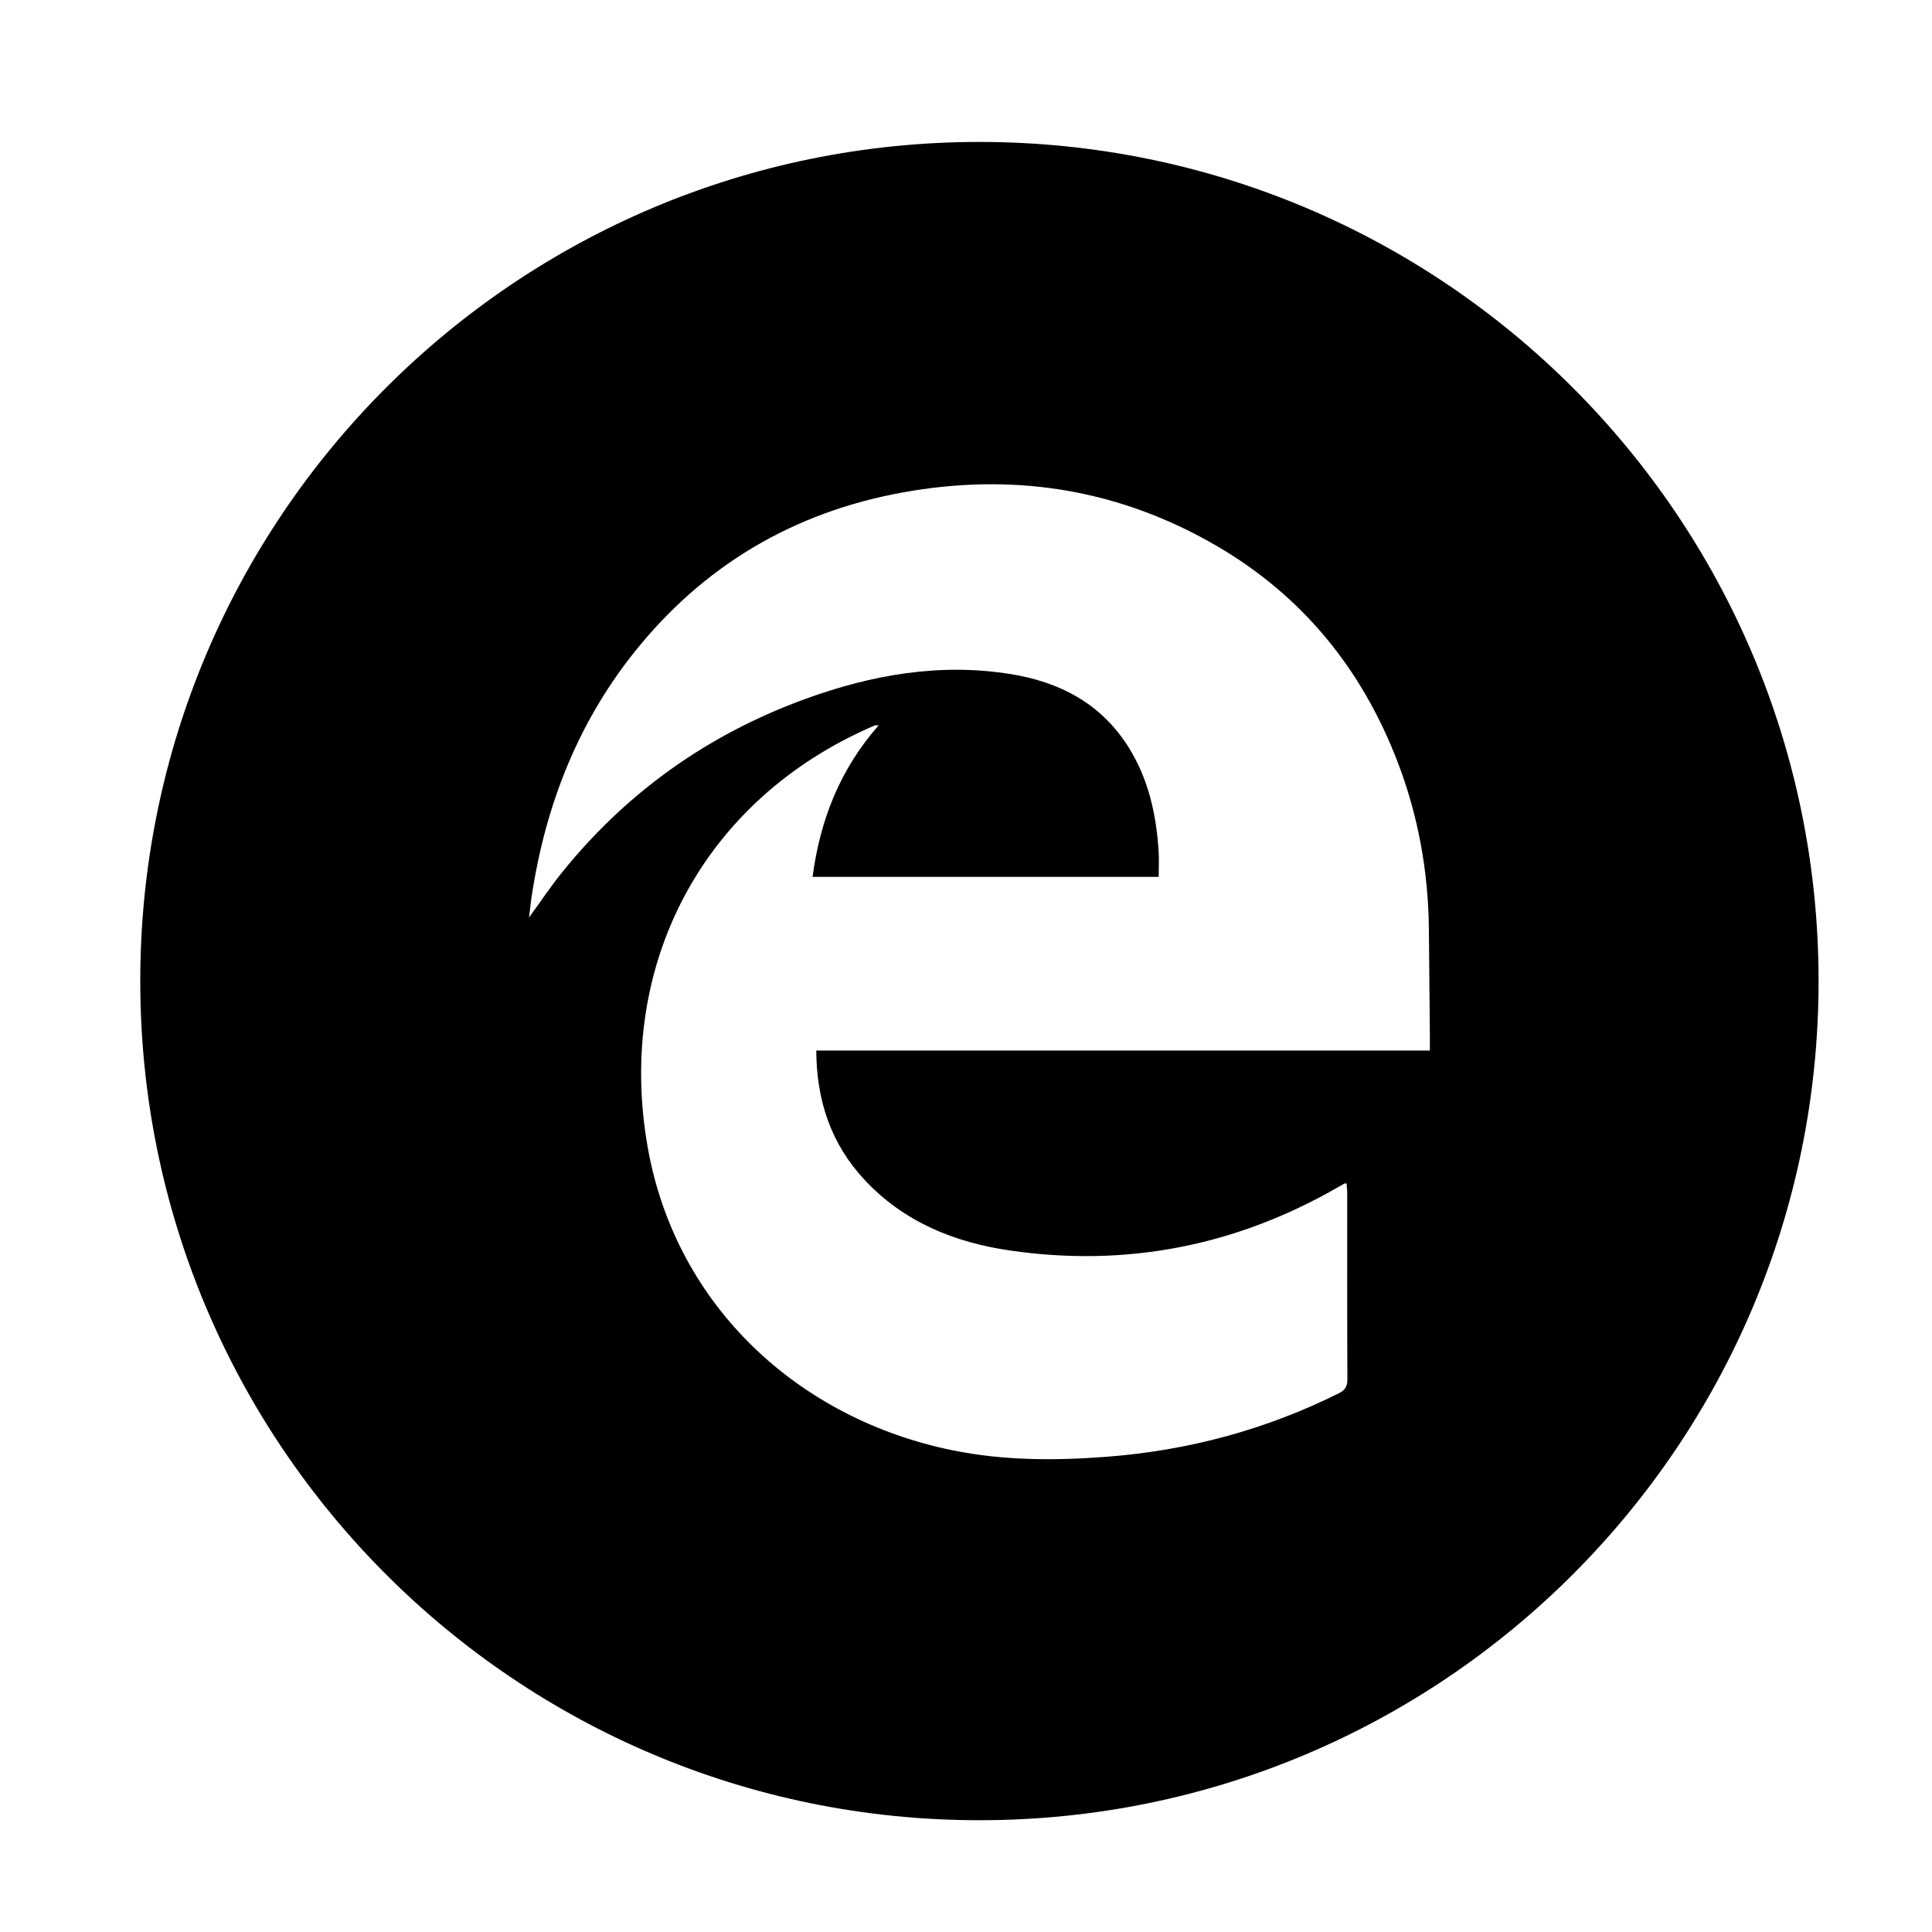
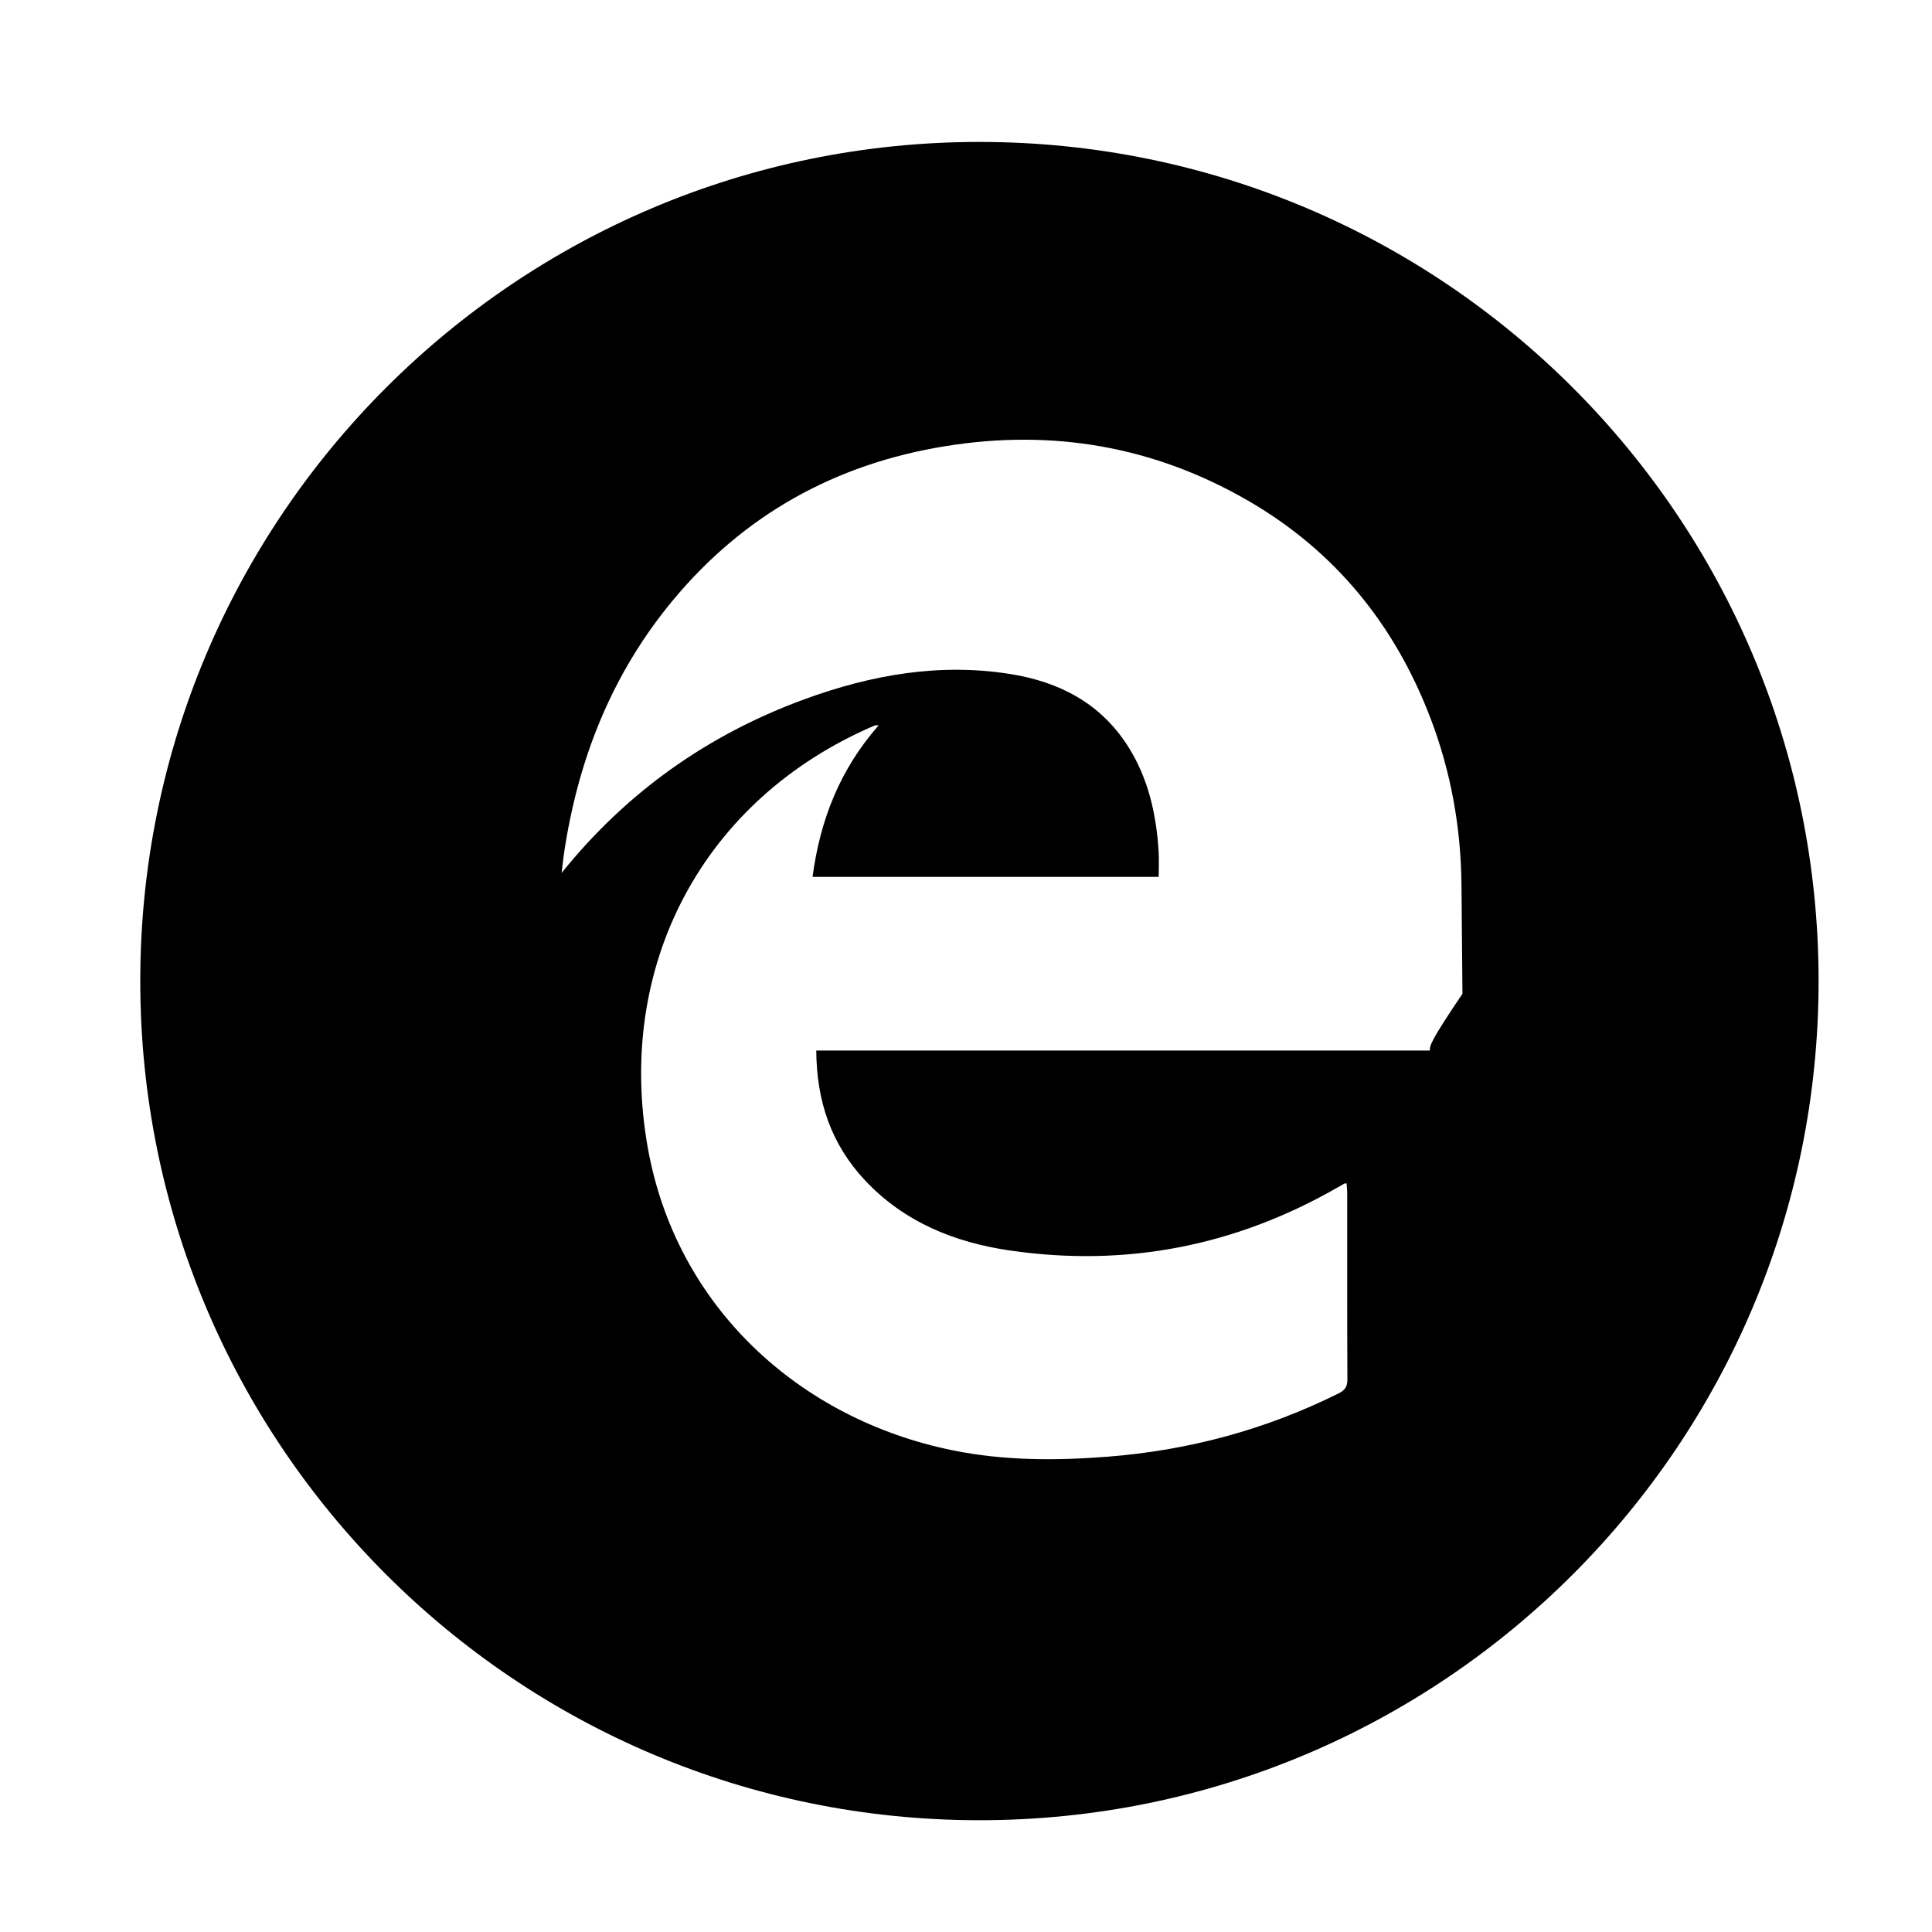
<svg xmlns="http://www.w3.org/2000/svg" height="56.693px" id="Layer_1" style="enable-background:new 0 0 56.693 56.693;" version="1.1" viewBox="0 0 56.693 56.693" width="56.693px" xml:space="preserve">
-   <path d="M28.741,4.165c-13.6,0-24.625,11.023-24.625,24.623c0,13.6,11.025,24.625,24.625,24.625  c13.599,0,24.624-11.025,24.624-24.625C53.365,15.188,42.34,4.165,28.741,4.165z M41.958,30.828  c-6.013,0-11.999,0-18.005,0c0.007,1.477,0.437,2.749,1.428,3.806c1.152,1.228,2.63,1.824,4.25,2.06  c3.4,0.496,6.602-0.125,9.589-1.832c0.076-0.044,0.153-0.088,0.23-0.131c0.008-0.004,0.019-0.002,0.065-0.005  c0.006,0.103,0.018,0.206,0.018,0.309c0.001,1.814-0.004,3.627,0.005,5.441c0.001,0.208-0.066,0.316-0.25,0.408  c-2.142,1.068-4.409,1.677-6.791,1.862c-1.518,0.118-3.031,0.118-4.534-0.186  c-4.521-0.917-8.127-4.227-8.955-8.884c-0.944-5.314,1.585-10.22,6.666-12.39  c0.016-0.007,0.037-0.001,0.109-0.001c-1.13,1.285-1.717,2.768-1.939,4.446c3.402,0,6.767,0,10.157,0  c0-0.248,0.013-0.5-0.002-0.751c-0.069-1.096-0.304-2.147-0.902-3.085c-0.802-1.257-2.005-1.883-3.437-2.114  c-2.078-0.335-4.083,0.02-6.031,0.73c-2.85,1.038-5.244,2.735-7.148,5.104  c-0.32,0.398-0.605,0.825-0.956,1.307c0.029-0.24,0.046-0.412,0.071-0.584c0.41-2.744,1.398-5.247,3.177-7.396  c2.09-2.526,4.784-4.022,8.014-4.543c3.147-0.508,6.123,0.003,8.886,1.603c2.543,1.473,4.296,3.631,5.343,6.367  c0.604,1.578,0.898,3.217,0.914,4.907c0.01,1.064,0.019,2.128,0.029,3.192  C41.958,30.575,41.958,30.681,41.958,30.828z" />
+   <path d="M28.741,4.165c-13.6,0-24.625,11.023-24.625,24.623c0,13.6,11.025,24.625,24.625,24.625  c13.599,0,24.624-11.025,24.624-24.625C53.365,15.188,42.34,4.165,28.741,4.165z M41.958,30.828  c-6.013,0-11.999,0-18.005,0c0.007,1.477,0.437,2.749,1.428,3.806c1.152,1.228,2.63,1.824,4.25,2.06  c3.4,0.496,6.602-0.125,9.589-1.832c0.076-0.044,0.153-0.088,0.23-0.131c0.008-0.004,0.019-0.002,0.065-0.005  c0.006,0.103,0.018,0.206,0.018,0.309c0.001,1.814-0.004,3.627,0.005,5.441c0.001,0.208-0.066,0.316-0.25,0.408  c-2.142,1.068-4.409,1.677-6.791,1.862c-1.518,0.118-3.031,0.118-4.534-0.186  c-4.521-0.917-8.127-4.227-8.955-8.884c-0.944-5.314,1.585-10.22,6.666-12.39  c0.016-0.007,0.037-0.001,0.109-0.001c-1.13,1.285-1.717,2.768-1.939,4.446c3.402,0,6.767,0,10.157,0  c0-0.248,0.013-0.5-0.002-0.751c-0.069-1.096-0.304-2.147-0.902-3.085c-0.802-1.257-2.005-1.883-3.437-2.114  c-2.078-0.335-4.083,0.02-6.031,0.73c-2.85,1.038-5.244,2.735-7.148,5.104  c0.029-0.24,0.046-0.412,0.071-0.584c0.41-2.744,1.398-5.247,3.177-7.396  c2.09-2.526,4.784-4.022,8.014-4.543c3.147-0.508,6.123,0.003,8.886,1.603c2.543,1.473,4.296,3.631,5.343,6.367  c0.604,1.578,0.898,3.217,0.914,4.907c0.01,1.064,0.019,2.128,0.029,3.192  C41.958,30.575,41.958,30.681,41.958,30.828z" />
</svg>